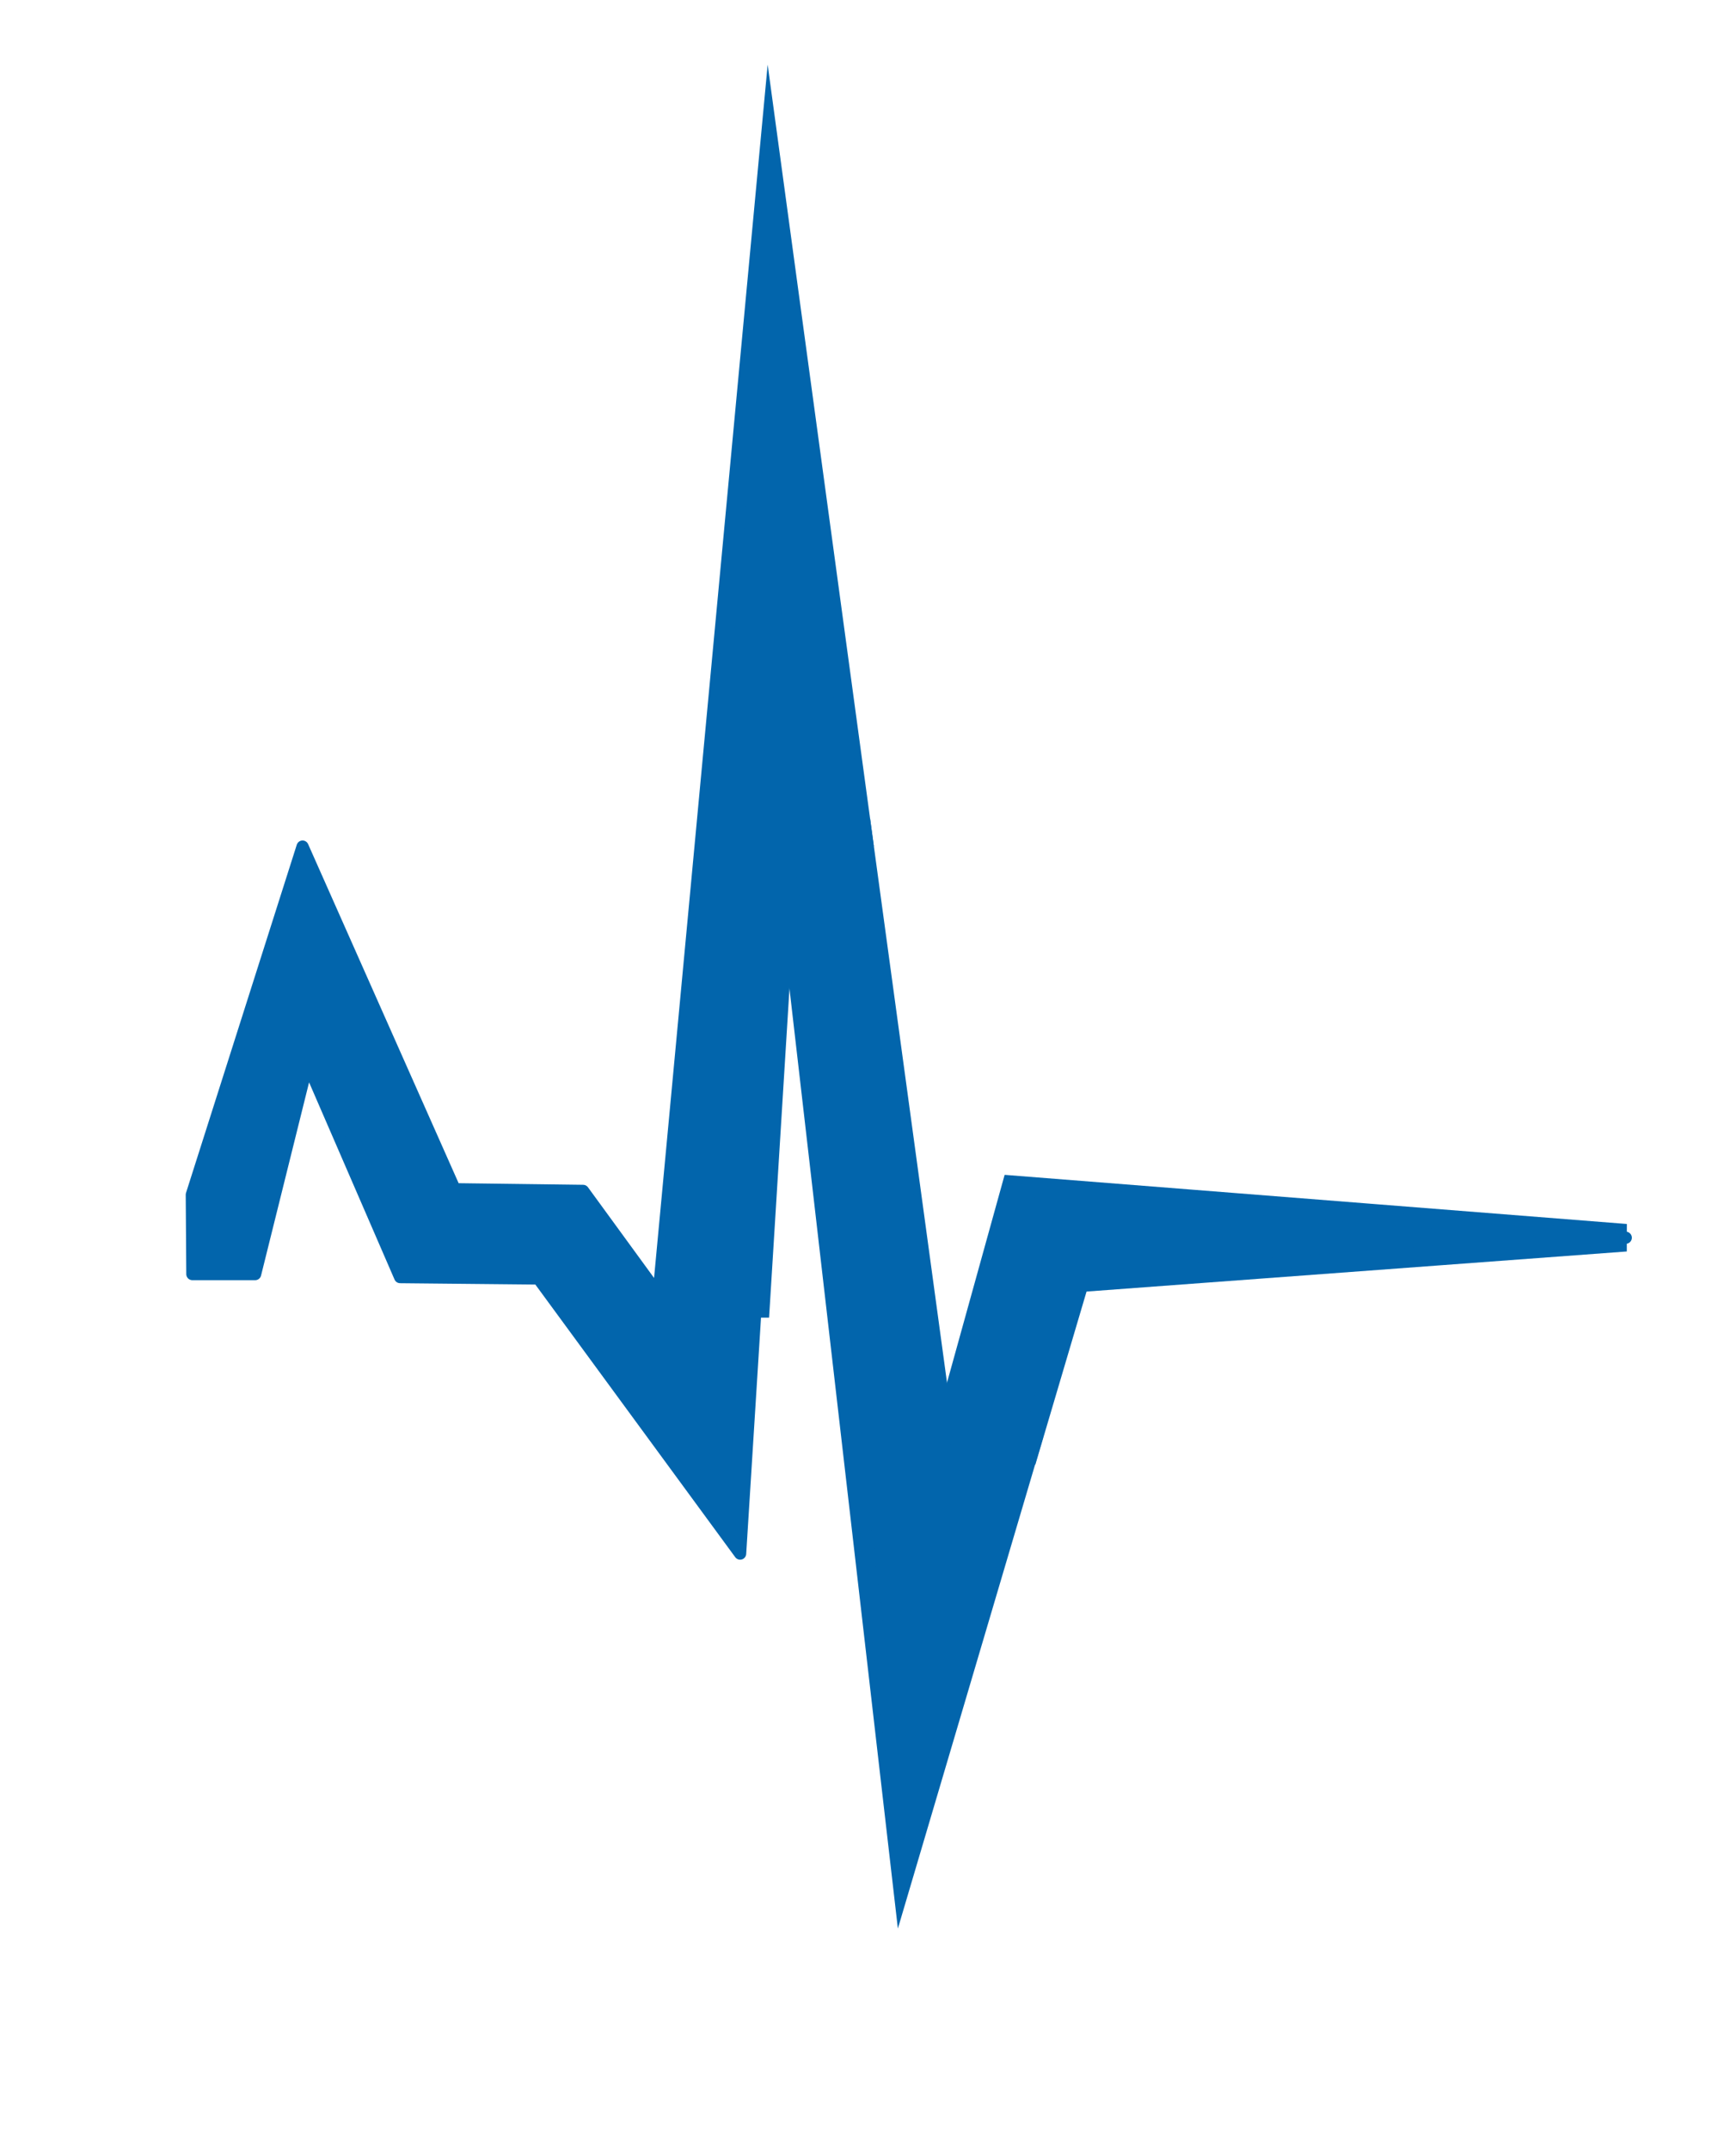
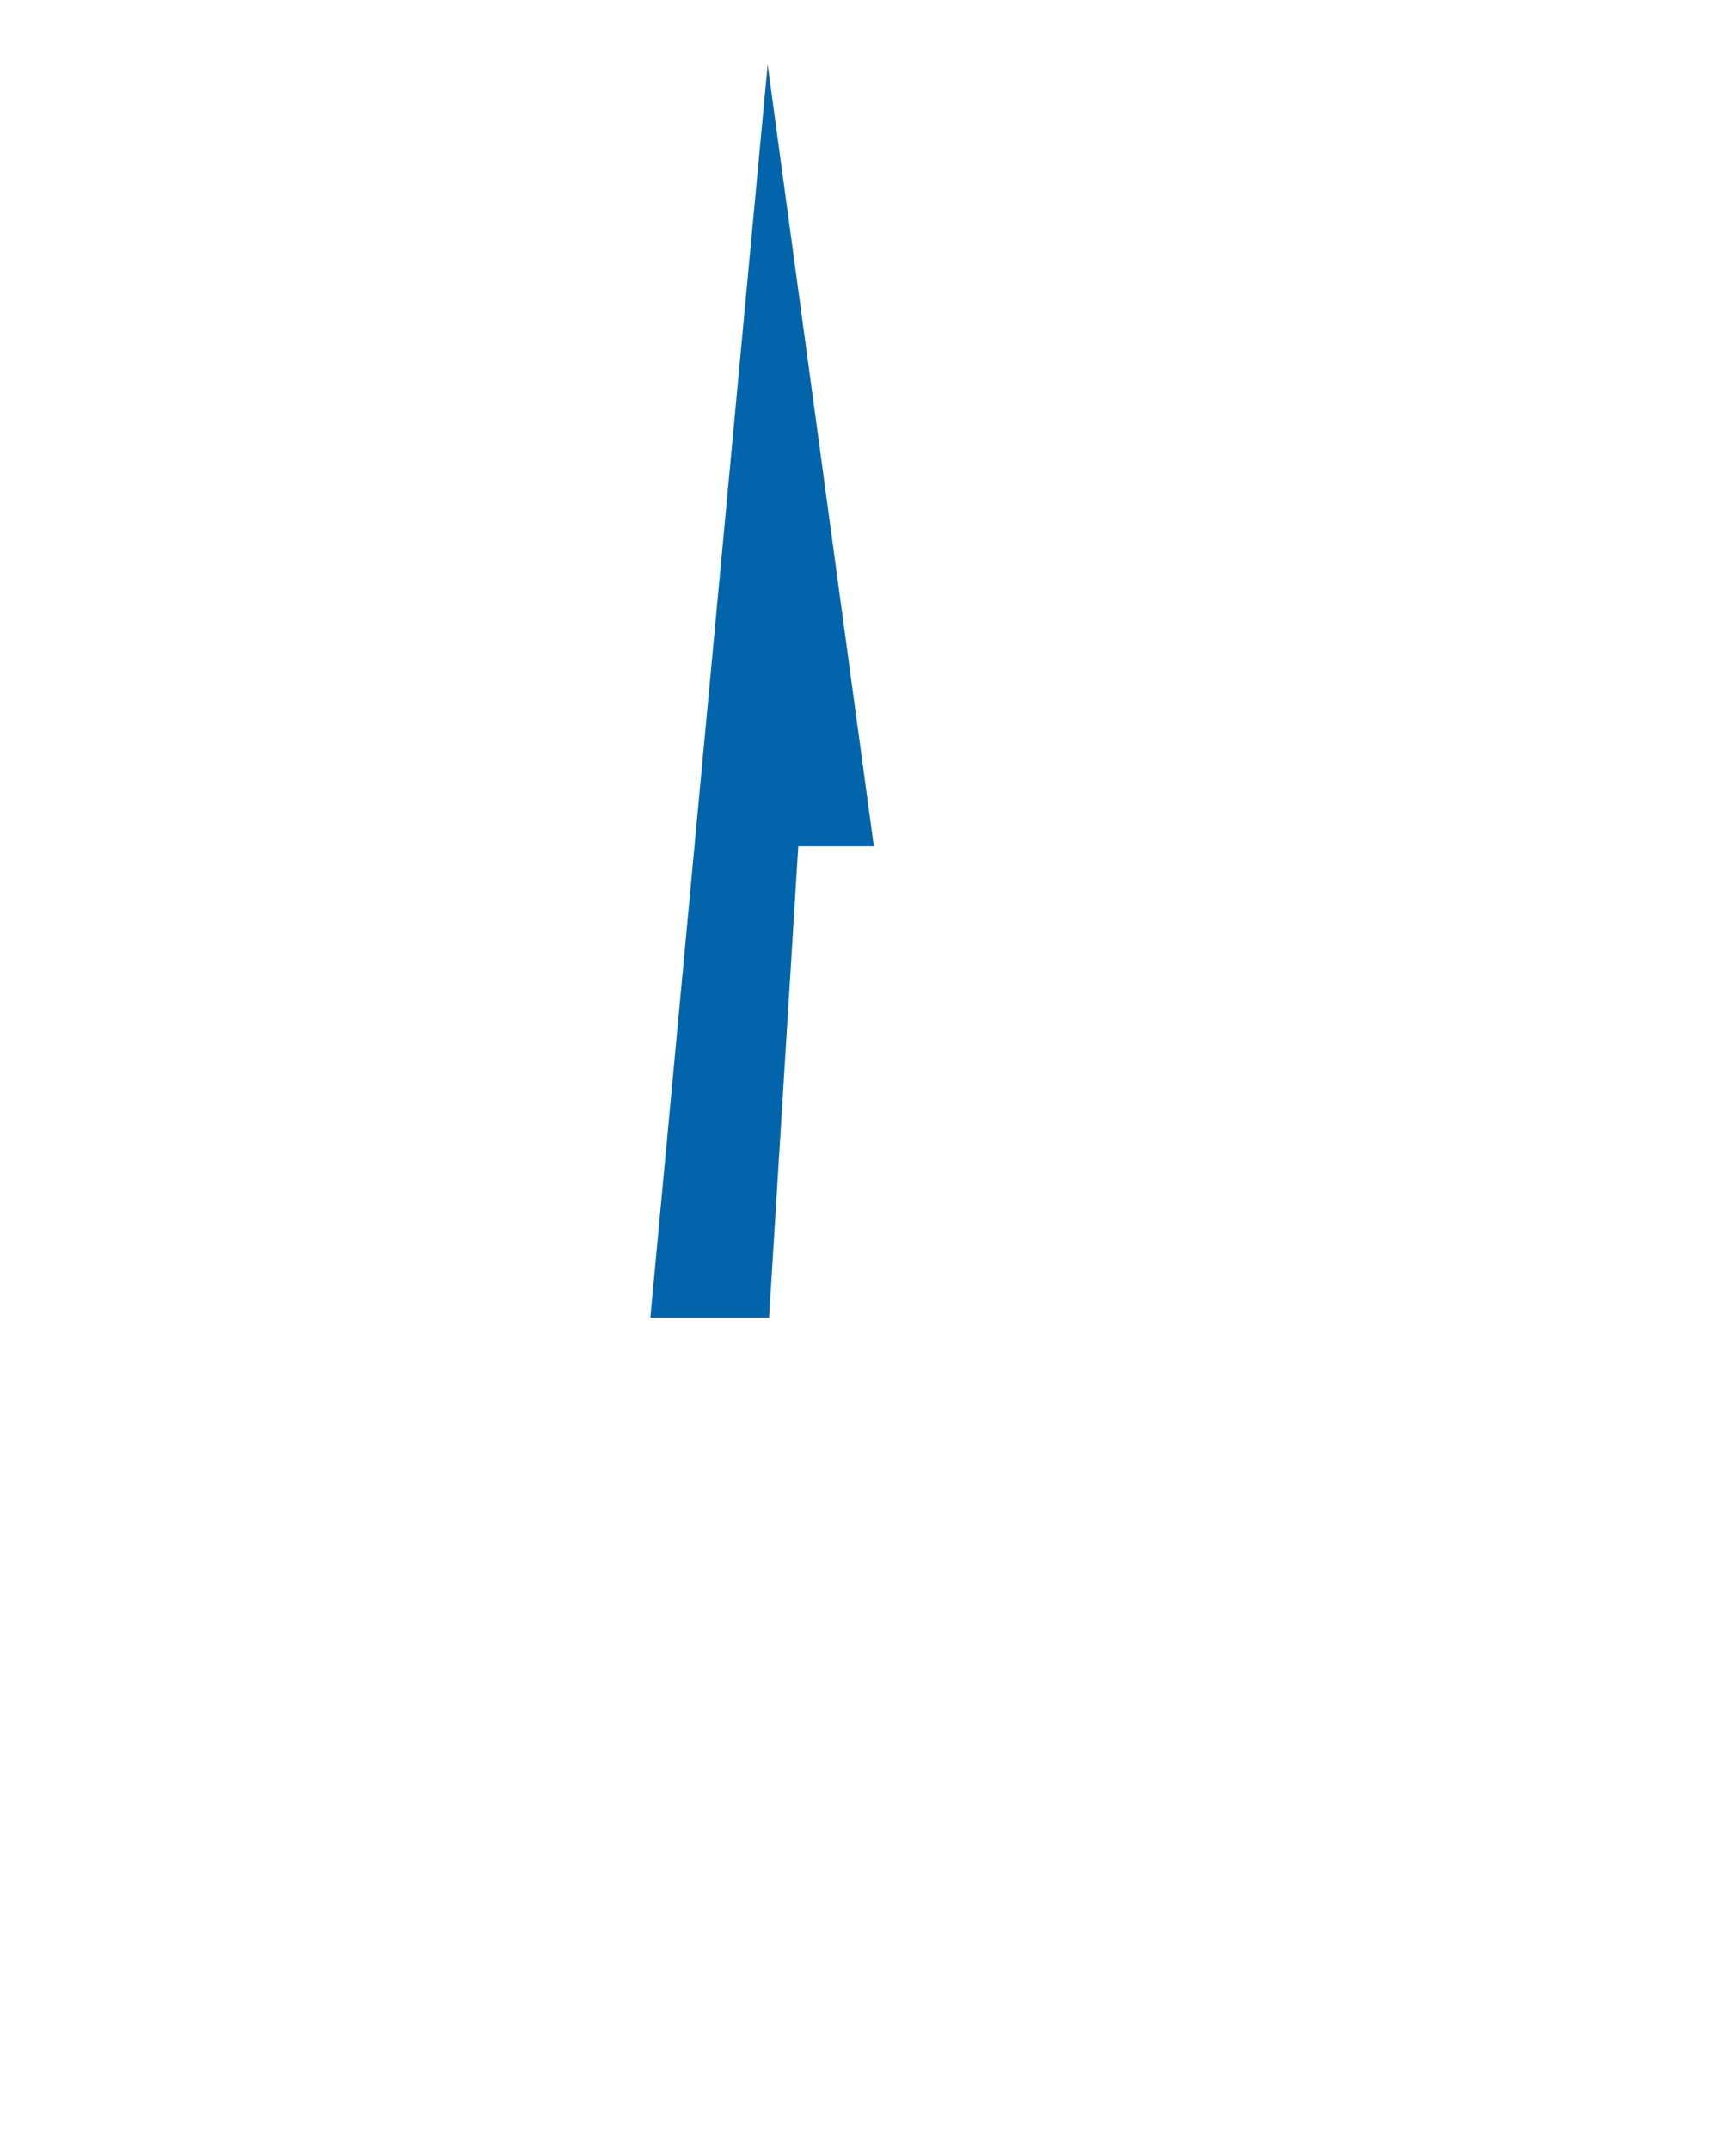
<svg xmlns="http://www.w3.org/2000/svg" id="Layer_1" version="1.1" viewBox="0 0 63 78">
  <defs>
    <style>
      .st0 {
        fill-rule: evenodd;
        stroke-miterlimit: 10;
      }

      .st0, .st1 {
        fill: #0265ac;
        stroke: #0265ac;
      }

      .st1 {
        stroke-linejoin: round;
        stroke-width: .44px;
      }
    </style>
  </defs>
-   <polygon class="st0" points="31.14 30.2 28.5 30.2 32.8 67.47 37.19 52.63 34.2 52.63 31.14 30.2" />
-   <polygon class="st0" points="36.83 43.15 34.2 52.63 37.2 52.63 39.05 46.38 59 44.9 36.83 43.15" />
  <polygon class="st0" points="27.95 6.73 24.15 47.3 27.44 47.3 28.5 30.2 31.14 30.2 27.95 6.73" />
-   <polygon class="st1" points="6.96 43.34 10.98 30.71 16.5 43.14 21.16 43.2 24.15 47.3 27.95 6.74 34.2 52.63 36.83 43.15 59 44.9 39.05 46.38 32.8 67.47 28.5 30.2 26.86 56.36 19.54 46.38 14.52 46.33 11.16 38.58 9.26 46.22 6.98 46.22 6.96 43.34" />
</svg>